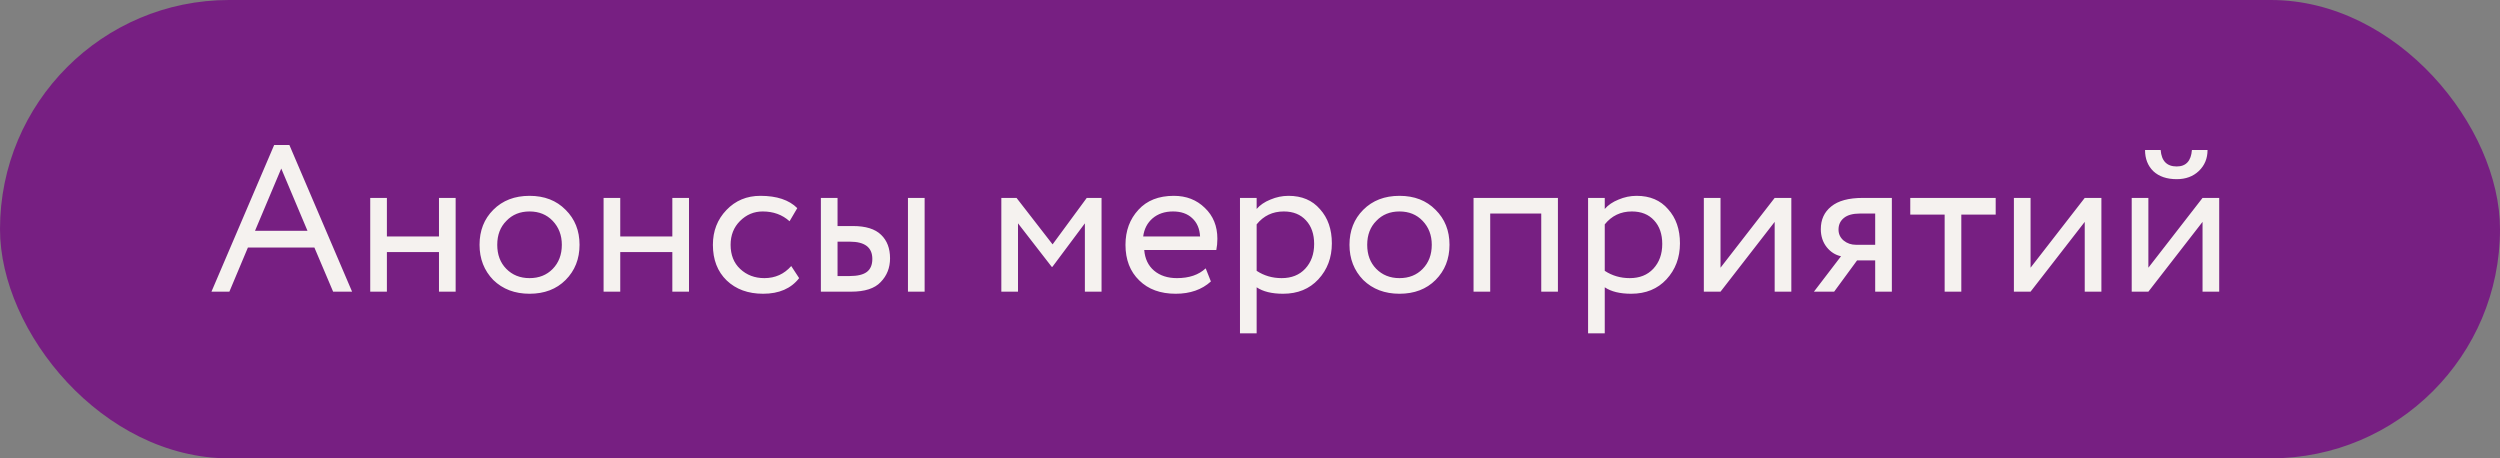
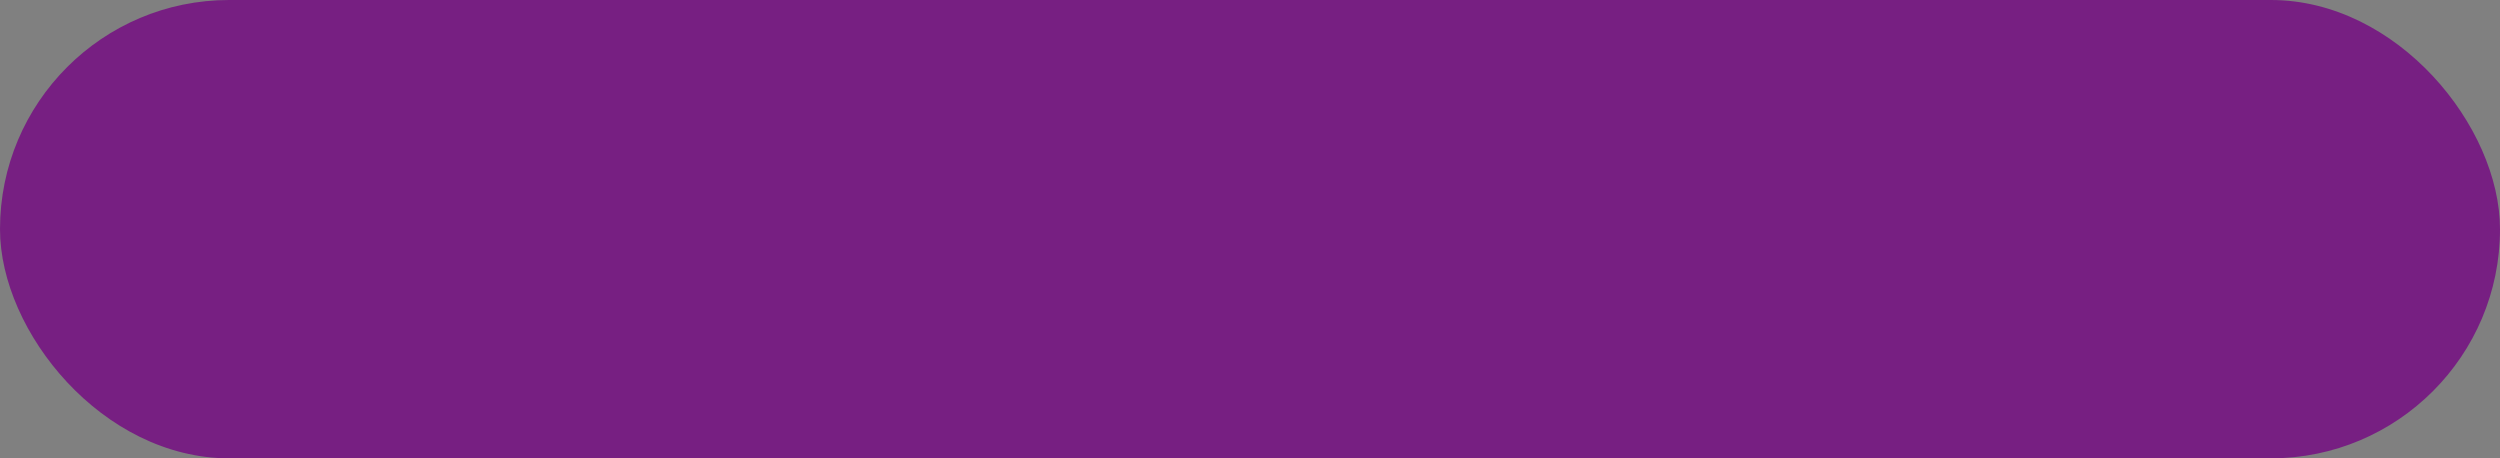
<svg xmlns="http://www.w3.org/2000/svg" width="120" height="22" viewBox="0 0 120 22" fill="none">
  <rect x="0" y="0" width="120" height="22" fill="#808080" stroke="none" />
  <rect width="120" height="22" rx="11" fill="#771F82" />
-   <path d="M11.01 14H10.15L13.16 6.96H13.89L16.9 14H15.99L15.09 11.88H11.9L11.01 14ZM14.76 11.08L13.5 8.09L12.24 11.08H14.76ZM21.871 14H21.071V12.1H18.571V14H17.771V9.5H18.571V11.35H21.071V9.5H21.871V14ZM23.678 13.44C23.238 12.987 23.018 12.423 23.018 11.75C23.018 11.07 23.238 10.51 23.678 10.07C24.124 9.623 24.704 9.4 25.418 9.4C26.131 9.4 26.708 9.623 27.148 10.07C27.594 10.51 27.818 11.07 27.818 11.75C27.818 12.43 27.594 12.993 27.148 13.44C26.708 13.88 26.131 14.1 25.418 14.1C24.711 14.1 24.131 13.88 23.678 13.44ZM24.308 10.6C24.014 10.893 23.868 11.277 23.868 11.75C23.868 12.223 24.011 12.607 24.298 12.9C24.591 13.2 24.964 13.35 25.418 13.35C25.871 13.35 26.241 13.203 26.528 12.91C26.821 12.61 26.968 12.223 26.968 11.75C26.968 11.29 26.821 10.907 26.528 10.6C26.241 10.3 25.871 10.15 25.418 10.15C24.964 10.15 24.594 10.3 24.308 10.6ZM33.072 14H32.272V12.1H29.772V14H28.972V9.5H29.772V11.35H32.272V9.5H33.072V14ZM37.979 12.77L38.359 13.35C37.972 13.85 37.395 14.1 36.629 14.1C35.909 14.1 35.325 13.887 34.879 13.46C34.439 13.033 34.219 12.463 34.219 11.75C34.219 11.09 34.435 10.533 34.869 10.08C35.302 9.627 35.846 9.4 36.499 9.4C37.285 9.4 37.876 9.597 38.269 9.99L37.899 10.62C37.552 10.307 37.122 10.15 36.609 10.15C36.189 10.15 35.825 10.303 35.519 10.61C35.219 10.91 35.069 11.29 35.069 11.75C35.069 12.237 35.222 12.623 35.529 12.91C35.842 13.203 36.229 13.35 36.689 13.35C37.209 13.35 37.639 13.157 37.979 12.77ZM40.852 14H39.402V9.5H40.202V10.85H40.942C41.555 10.85 42.005 10.99 42.292 11.27C42.578 11.543 42.722 11.92 42.722 12.4C42.722 12.853 42.572 13.233 42.272 13.54C41.985 13.847 41.512 14 40.852 14ZM44.382 14H43.582V9.5H44.382V14ZM40.792 11.6H40.202V13.25H40.782C41.162 13.25 41.438 13.183 41.612 13.05C41.785 12.917 41.872 12.71 41.872 12.43C41.872 11.877 41.512 11.6 40.792 11.6ZM48.864 14H48.064V9.5H48.794L50.524 11.73L52.164 9.5H52.874V14H52.074V10.72L50.514 12.81H50.484L48.864 10.72V14ZM57.873 12.88L58.123 13.51C57.69 13.903 57.127 14.1 56.434 14.1C55.7 14.1 55.117 13.887 54.684 13.46C54.243 13.033 54.023 12.463 54.023 11.75C54.023 11.077 54.23 10.517 54.644 10.07C55.05 9.623 55.617 9.4 56.343 9.4C56.944 9.4 57.44 9.593 57.834 9.98C58.233 10.36 58.434 10.853 58.434 11.46C58.434 11.653 58.417 11.833 58.383 12H54.923C54.957 12.42 55.114 12.75 55.394 12.99C55.68 13.23 56.047 13.35 56.493 13.35C57.08 13.35 57.54 13.193 57.873 12.88ZM56.303 10.15C55.91 10.15 55.584 10.26 55.324 10.48C55.07 10.7 54.92 10.99 54.873 11.35H57.603C57.584 10.977 57.457 10.683 57.224 10.47C56.997 10.257 56.69 10.15 56.303 10.15ZM60.319 16H59.519V9.5H60.319V10.03C60.479 9.843 60.699 9.693 60.979 9.58C61.259 9.46 61.549 9.4 61.849 9.4C62.489 9.4 62.992 9.613 63.359 10.04C63.739 10.46 63.929 11.007 63.929 11.68C63.929 12.367 63.712 12.943 63.279 13.41C62.852 13.87 62.289 14.1 61.589 14.1C61.049 14.1 60.626 13.997 60.319 13.79V16ZM61.619 10.15C61.086 10.15 60.652 10.357 60.319 10.77V13C60.672 13.233 61.072 13.35 61.519 13.35C61.992 13.35 62.369 13.2 62.649 12.9C62.935 12.593 63.079 12.197 63.079 11.71C63.079 11.237 62.949 10.86 62.689 10.58C62.429 10.293 62.072 10.15 61.619 10.15ZM65.436 13.44C64.996 12.987 64.775 12.423 64.775 11.75C64.775 11.07 64.996 10.51 65.436 10.07C65.882 9.623 66.462 9.4 67.175 9.4C67.889 9.4 68.466 9.623 68.906 10.07C69.352 10.51 69.576 11.07 69.576 11.75C69.576 12.43 69.352 12.993 68.906 13.44C68.466 13.88 67.889 14.1 67.175 14.1C66.469 14.1 65.889 13.88 65.436 13.44ZM66.066 10.6C65.772 10.893 65.626 11.277 65.626 11.75C65.626 12.223 65.769 12.607 66.055 12.9C66.349 13.2 66.722 13.35 67.175 13.35C67.629 13.35 67.999 13.203 68.285 12.91C68.579 12.61 68.725 12.223 68.725 11.75C68.725 11.29 68.579 10.907 68.285 10.6C67.999 10.3 67.629 10.15 67.175 10.15C66.722 10.15 66.352 10.3 66.066 10.6ZM74.78 14H73.98V10.25H71.53V14H70.73V9.5H74.78V14ZM77.028 16H76.228V9.5H77.028V10.03C77.188 9.843 77.408 9.693 77.688 9.58C77.968 9.46 78.258 9.4 78.558 9.4C79.198 9.4 79.701 9.613 80.068 10.04C80.448 10.46 80.638 11.007 80.638 11.68C80.638 12.367 80.421 12.943 79.988 13.41C79.561 13.87 78.998 14.1 78.298 14.1C77.758 14.1 77.335 13.997 77.028 13.79V16ZM78.328 10.15C77.794 10.15 77.361 10.357 77.028 10.77V13C77.381 13.233 77.781 13.35 78.228 13.35C78.701 13.35 79.078 13.2 79.358 12.9C79.644 12.593 79.788 12.197 79.788 11.71C79.788 11.237 79.658 10.86 79.398 10.58C79.138 10.293 78.781 10.15 78.328 10.15ZM85.184 10.65L82.585 14H81.784V9.5H82.585V12.85L85.184 9.5H85.984V14H85.184V10.65ZM89.409 9.5H90.809V14H90.009V12.5H89.139L88.039 14H87.069L88.369 12.3C88.095 12.24 87.865 12.093 87.679 11.86C87.492 11.62 87.399 11.333 87.399 11C87.399 10.54 87.565 10.177 87.899 9.91C88.232 9.637 88.735 9.5 89.409 9.5ZM88.249 11.02C88.249 11.233 88.332 11.41 88.499 11.55C88.665 11.683 88.862 11.75 89.089 11.75H90.009V10.25H89.279C88.939 10.25 88.682 10.32 88.509 10.46C88.335 10.6 88.249 10.787 88.249 11.02ZM93.343 10.3H91.693V9.5H95.793V10.3H94.143V14H93.343V10.3ZM100.067 10.65L97.467 14H96.667V9.5H97.467V12.85L100.067 9.5H100.867V14H100.067V10.65ZM105.722 10.65L103.122 14H102.322V9.5H103.122V12.85L105.722 9.5H106.522V14H105.722V10.65ZM102.962 7.2H103.712C103.752 7.727 104.008 7.99 104.482 7.99C104.928 7.99 105.172 7.727 105.212 7.2H105.962C105.962 7.607 105.822 7.943 105.542 8.21C105.268 8.47 104.915 8.6 104.482 8.6C104.008 8.6 103.635 8.473 103.362 8.22C103.095 7.96 102.962 7.62 102.962 7.2Z" fill="#F5F2EF" />
</svg>